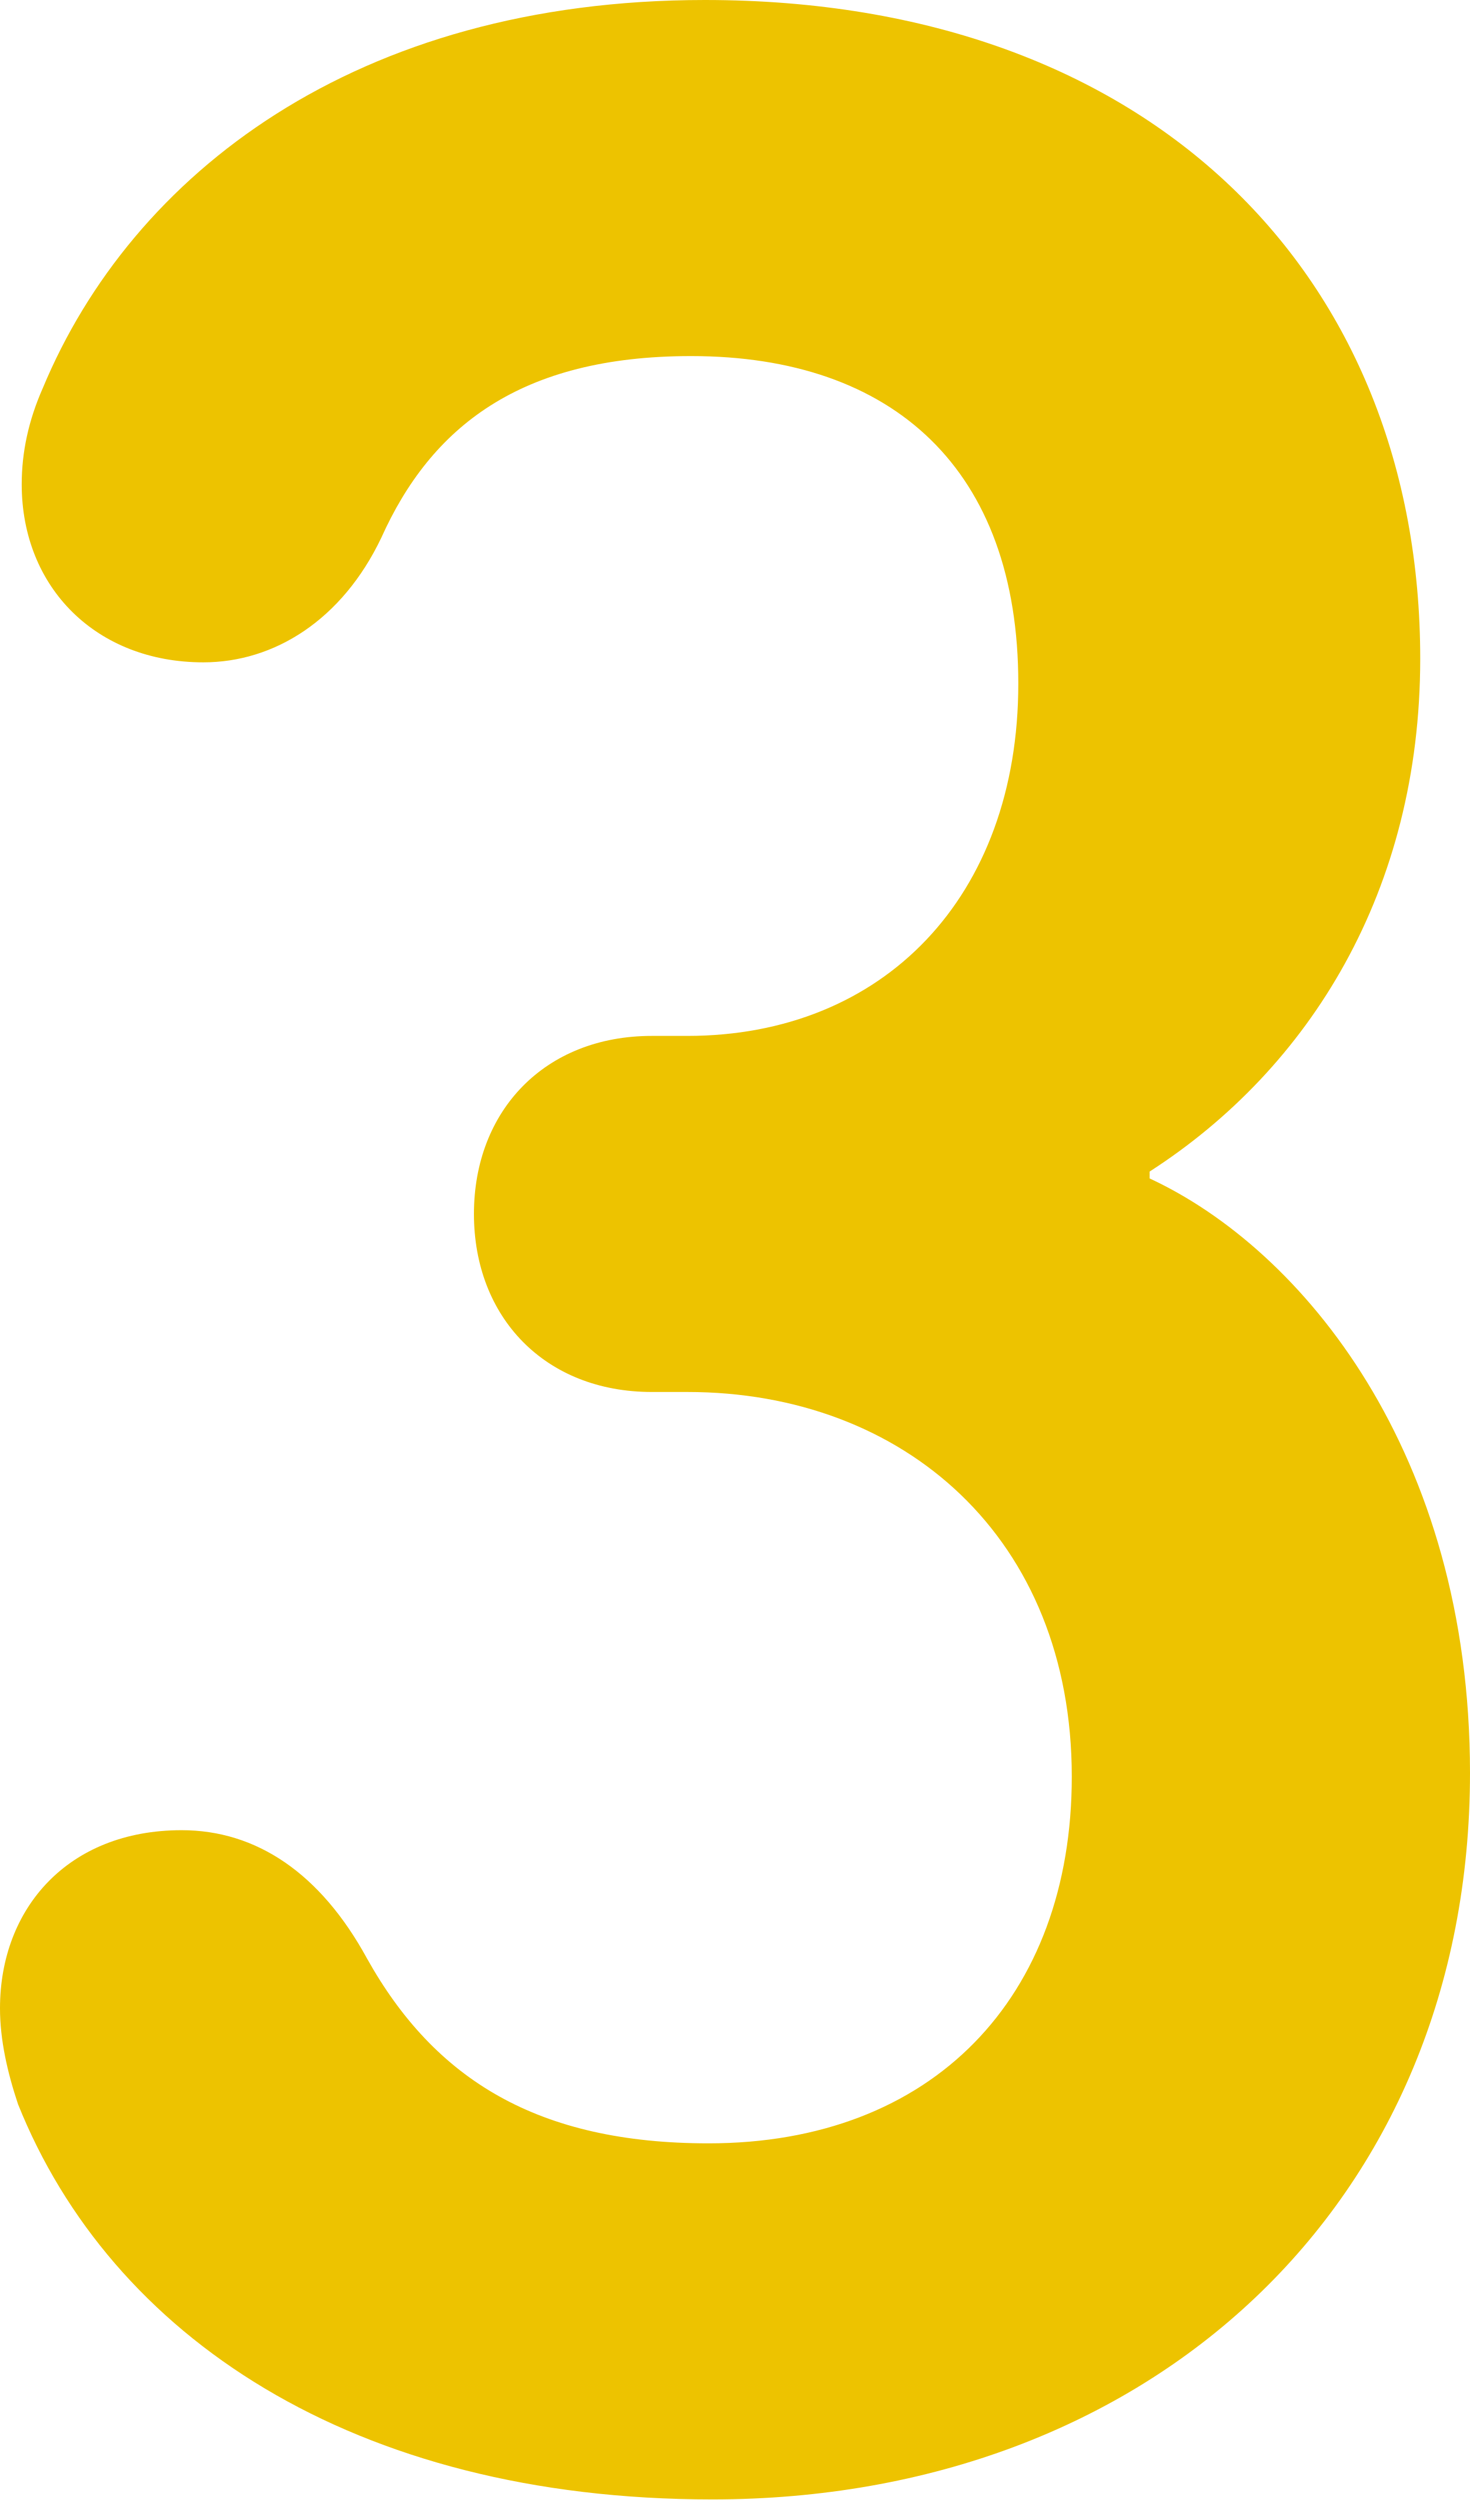
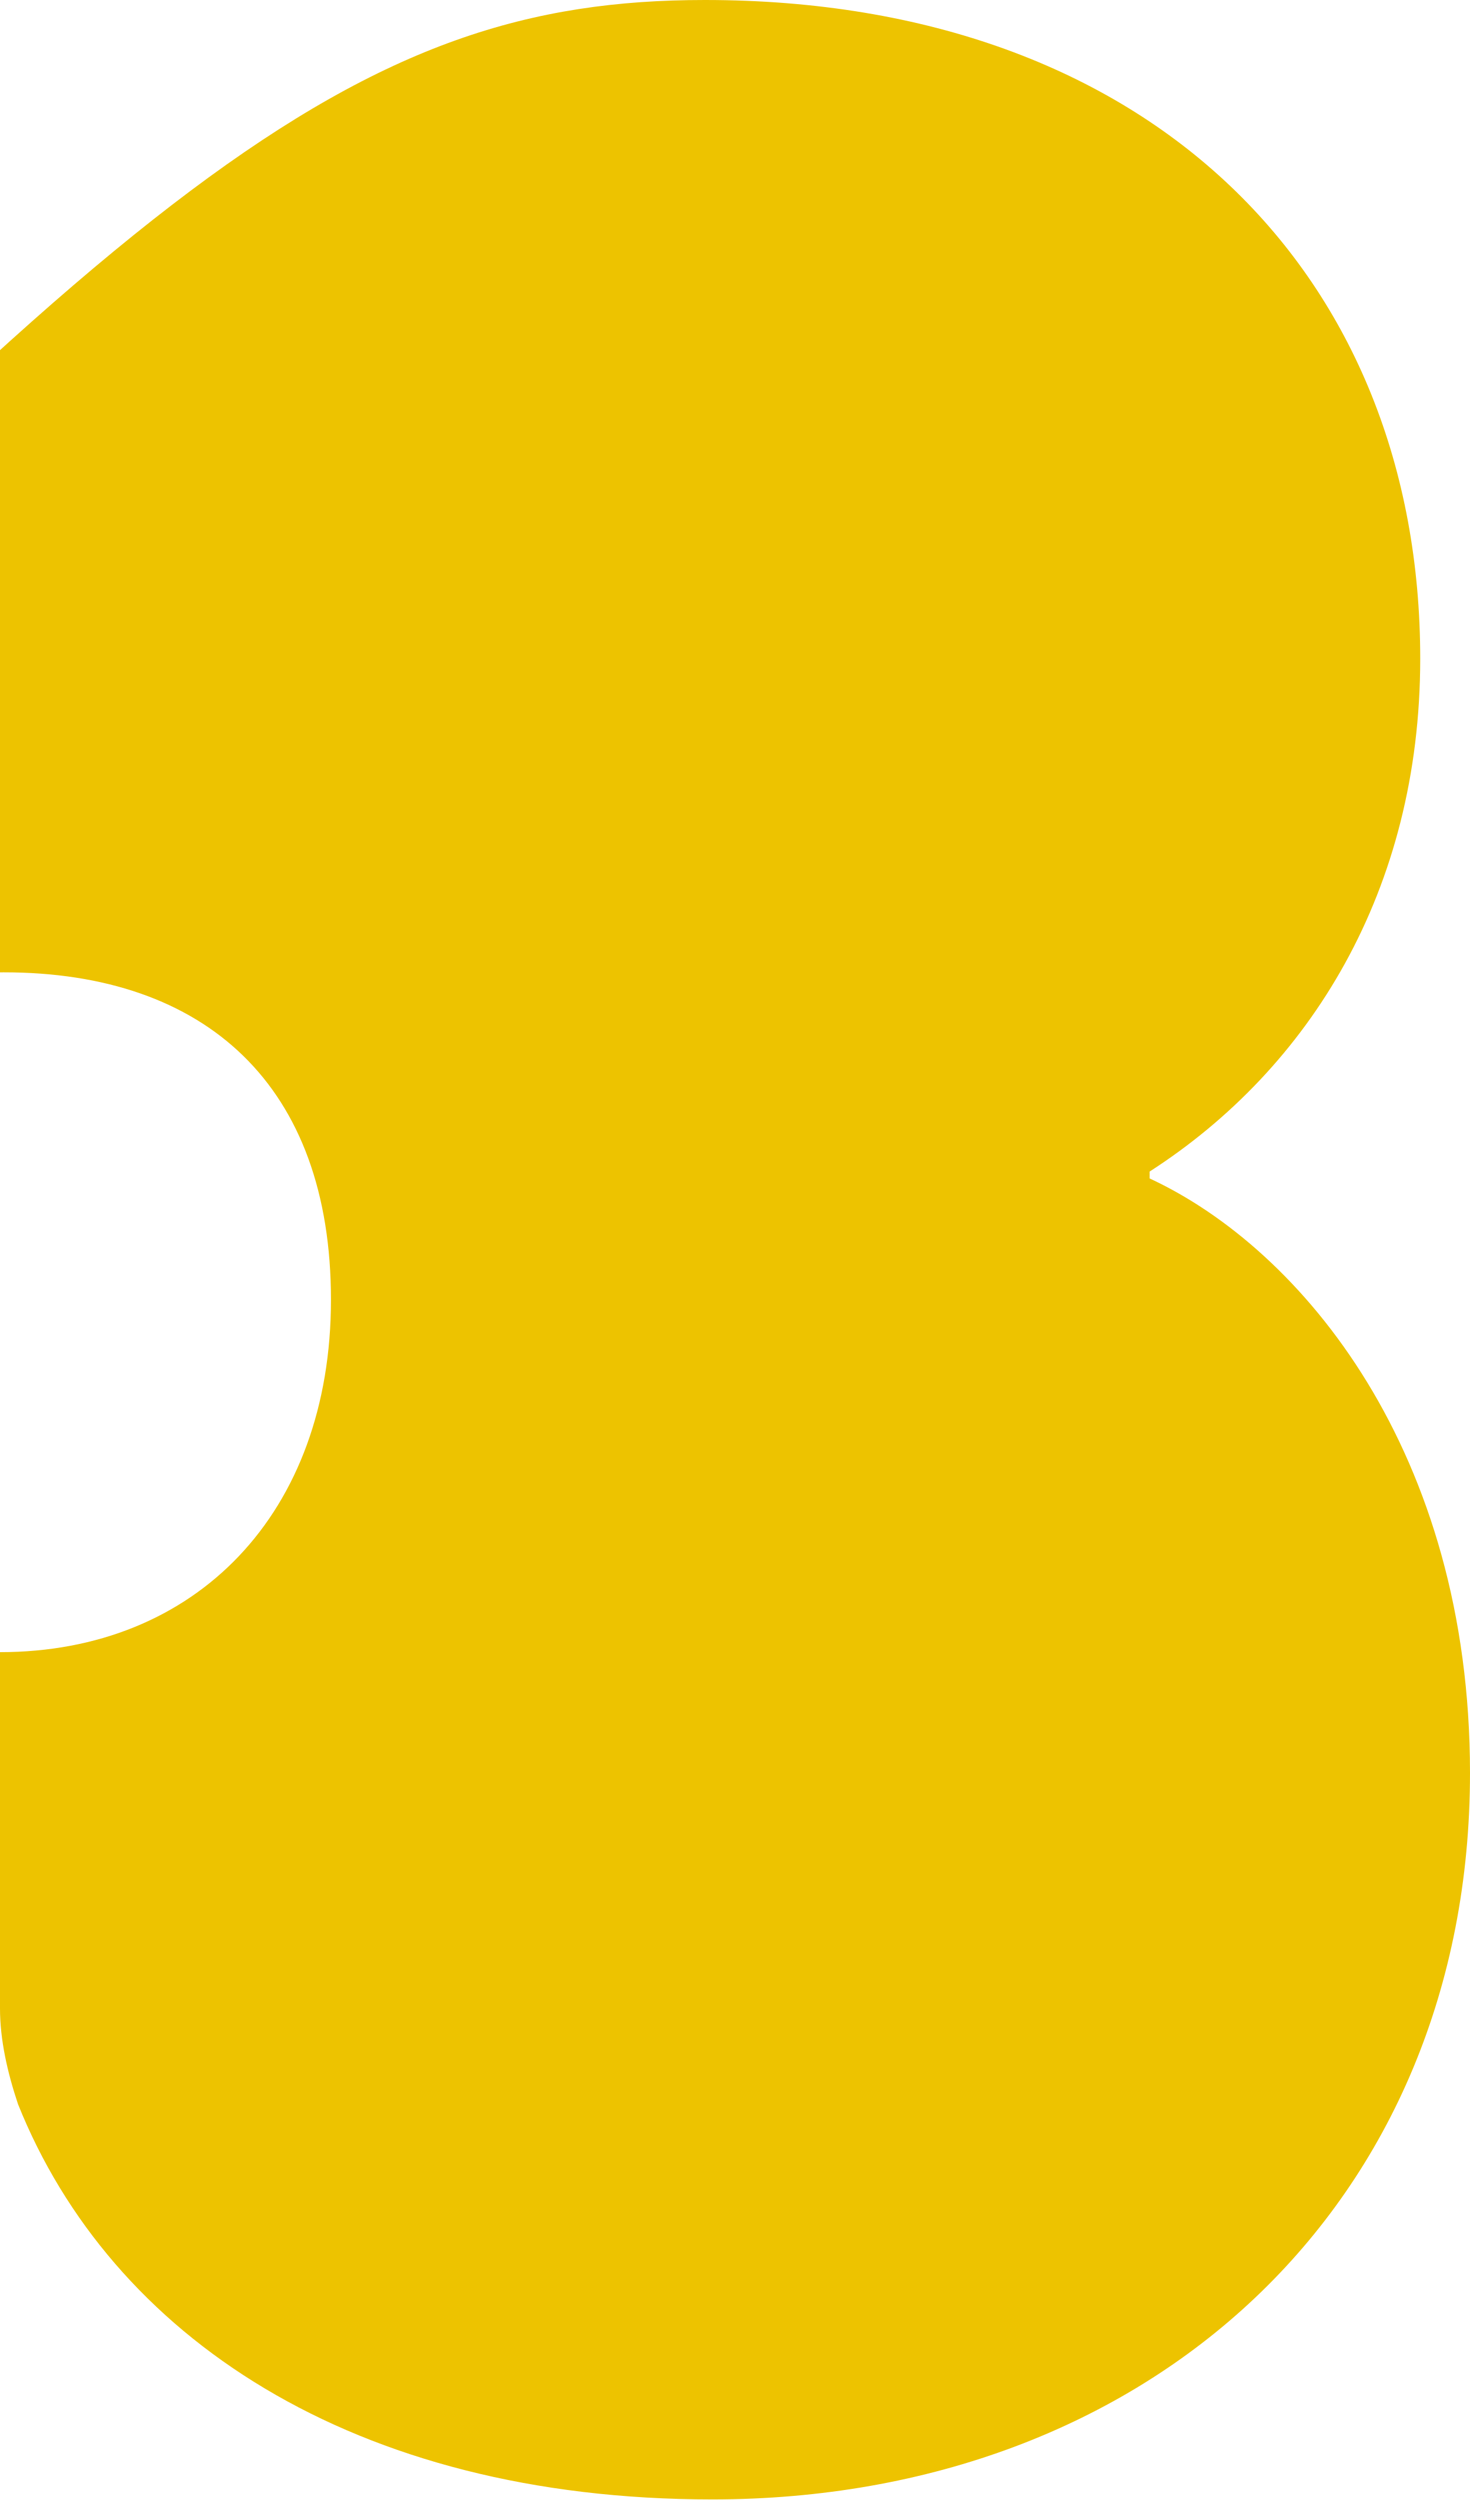
<svg xmlns="http://www.w3.org/2000/svg" id="_レイヤー_2" data-name="レイヤー 2" viewBox="0 0 27.76 47.18">
  <defs>
    <style>
      .cls-1 {
        fill: #edc300;
        stroke-width: 0px;
      }
    </style>
  </defs>
  <g id="_レイアウト_アウトライン" data-name="レイアウト＿アウトライン">
-     <path class="cls-1" d="M0,37.9c0-1.88,1.28-3.36,3.43-3.36,1.41,0,2.62.81,3.5,2.42,1.28,2.29,3.23,3.49,6.45,3.49,4.23,0,6.86-2.75,6.86-6.92,0-4.5-3.16-7.26-7.26-7.26h-.67c-2.02,0-3.36-1.41-3.36-3.36s1.34-3.36,3.36-3.36h.67c3.7,0,6.25-2.62,6.25-6.65s-2.35-6.18-6.18-6.18c-3.23,0-4.91,1.34-5.85,3.43-.74,1.55-2.02,2.35-3.36,2.35-2.02,0-3.43-1.41-3.43-3.36,0-.61.13-1.21.4-1.82C2.49,3.29,6.72,0,13.31,0c8.47,0,13.51,5.24,13.51,12.43,0,4.37-2.08,7.73-5.11,9.68v.13c2.89,1.34,6.05,5.18,6.05,11.22,0,8.13-6.05,13.71-14.31,13.71-6.79,0-11.36-3.09-13.11-7.46-.2-.6-.34-1.21-.34-1.81Z" />
+     <path class="cls-1" d="M0,37.9h-.67c-2.02,0-3.36-1.41-3.36-3.36s1.34-3.36,3.36-3.36h.67c3.7,0,6.25-2.62,6.25-6.65s-2.35-6.18-6.18-6.18c-3.23,0-4.91,1.34-5.85,3.43-.74,1.55-2.02,2.35-3.36,2.35-2.02,0-3.43-1.41-3.43-3.36,0-.61.13-1.21.4-1.82C2.49,3.29,6.72,0,13.31,0c8.47,0,13.51,5.24,13.51,12.43,0,4.37-2.08,7.73-5.11,9.68v.13c2.89,1.34,6.05,5.18,6.05,11.22,0,8.13-6.05,13.71-14.31,13.71-6.79,0-11.36-3.09-13.11-7.46-.2-.6-.34-1.21-.34-1.81Z" />
  </g>
</svg>